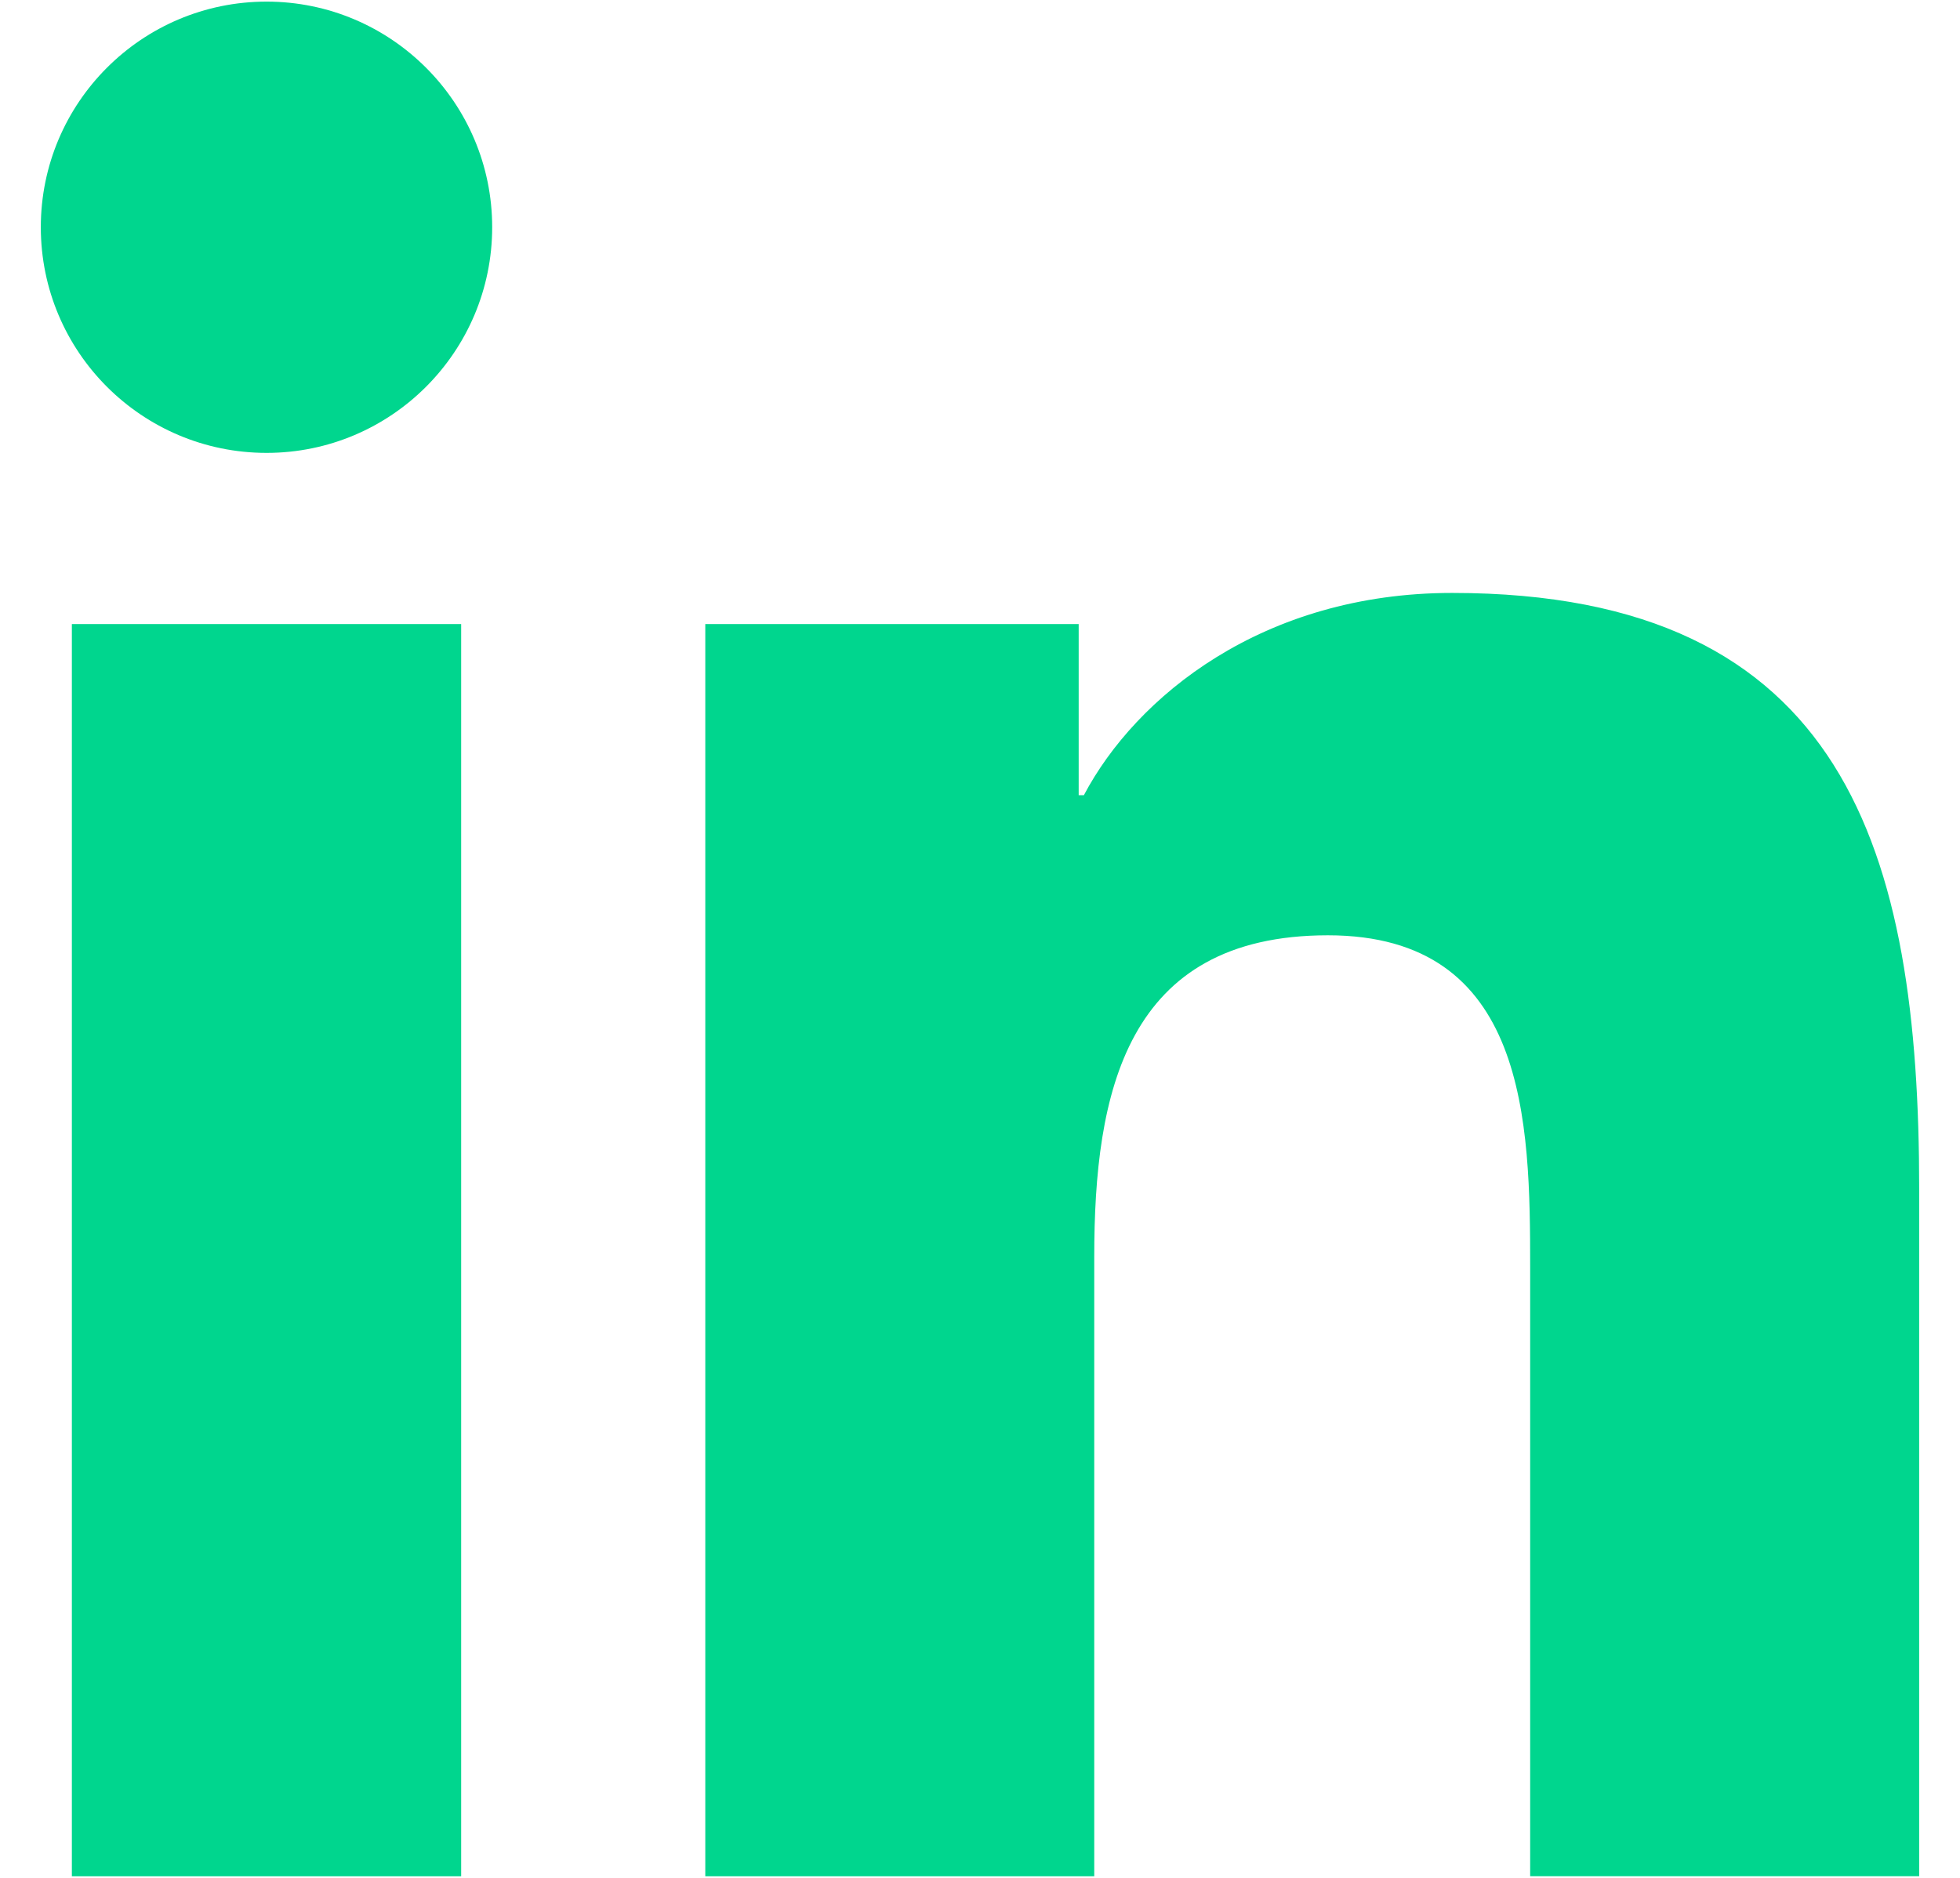
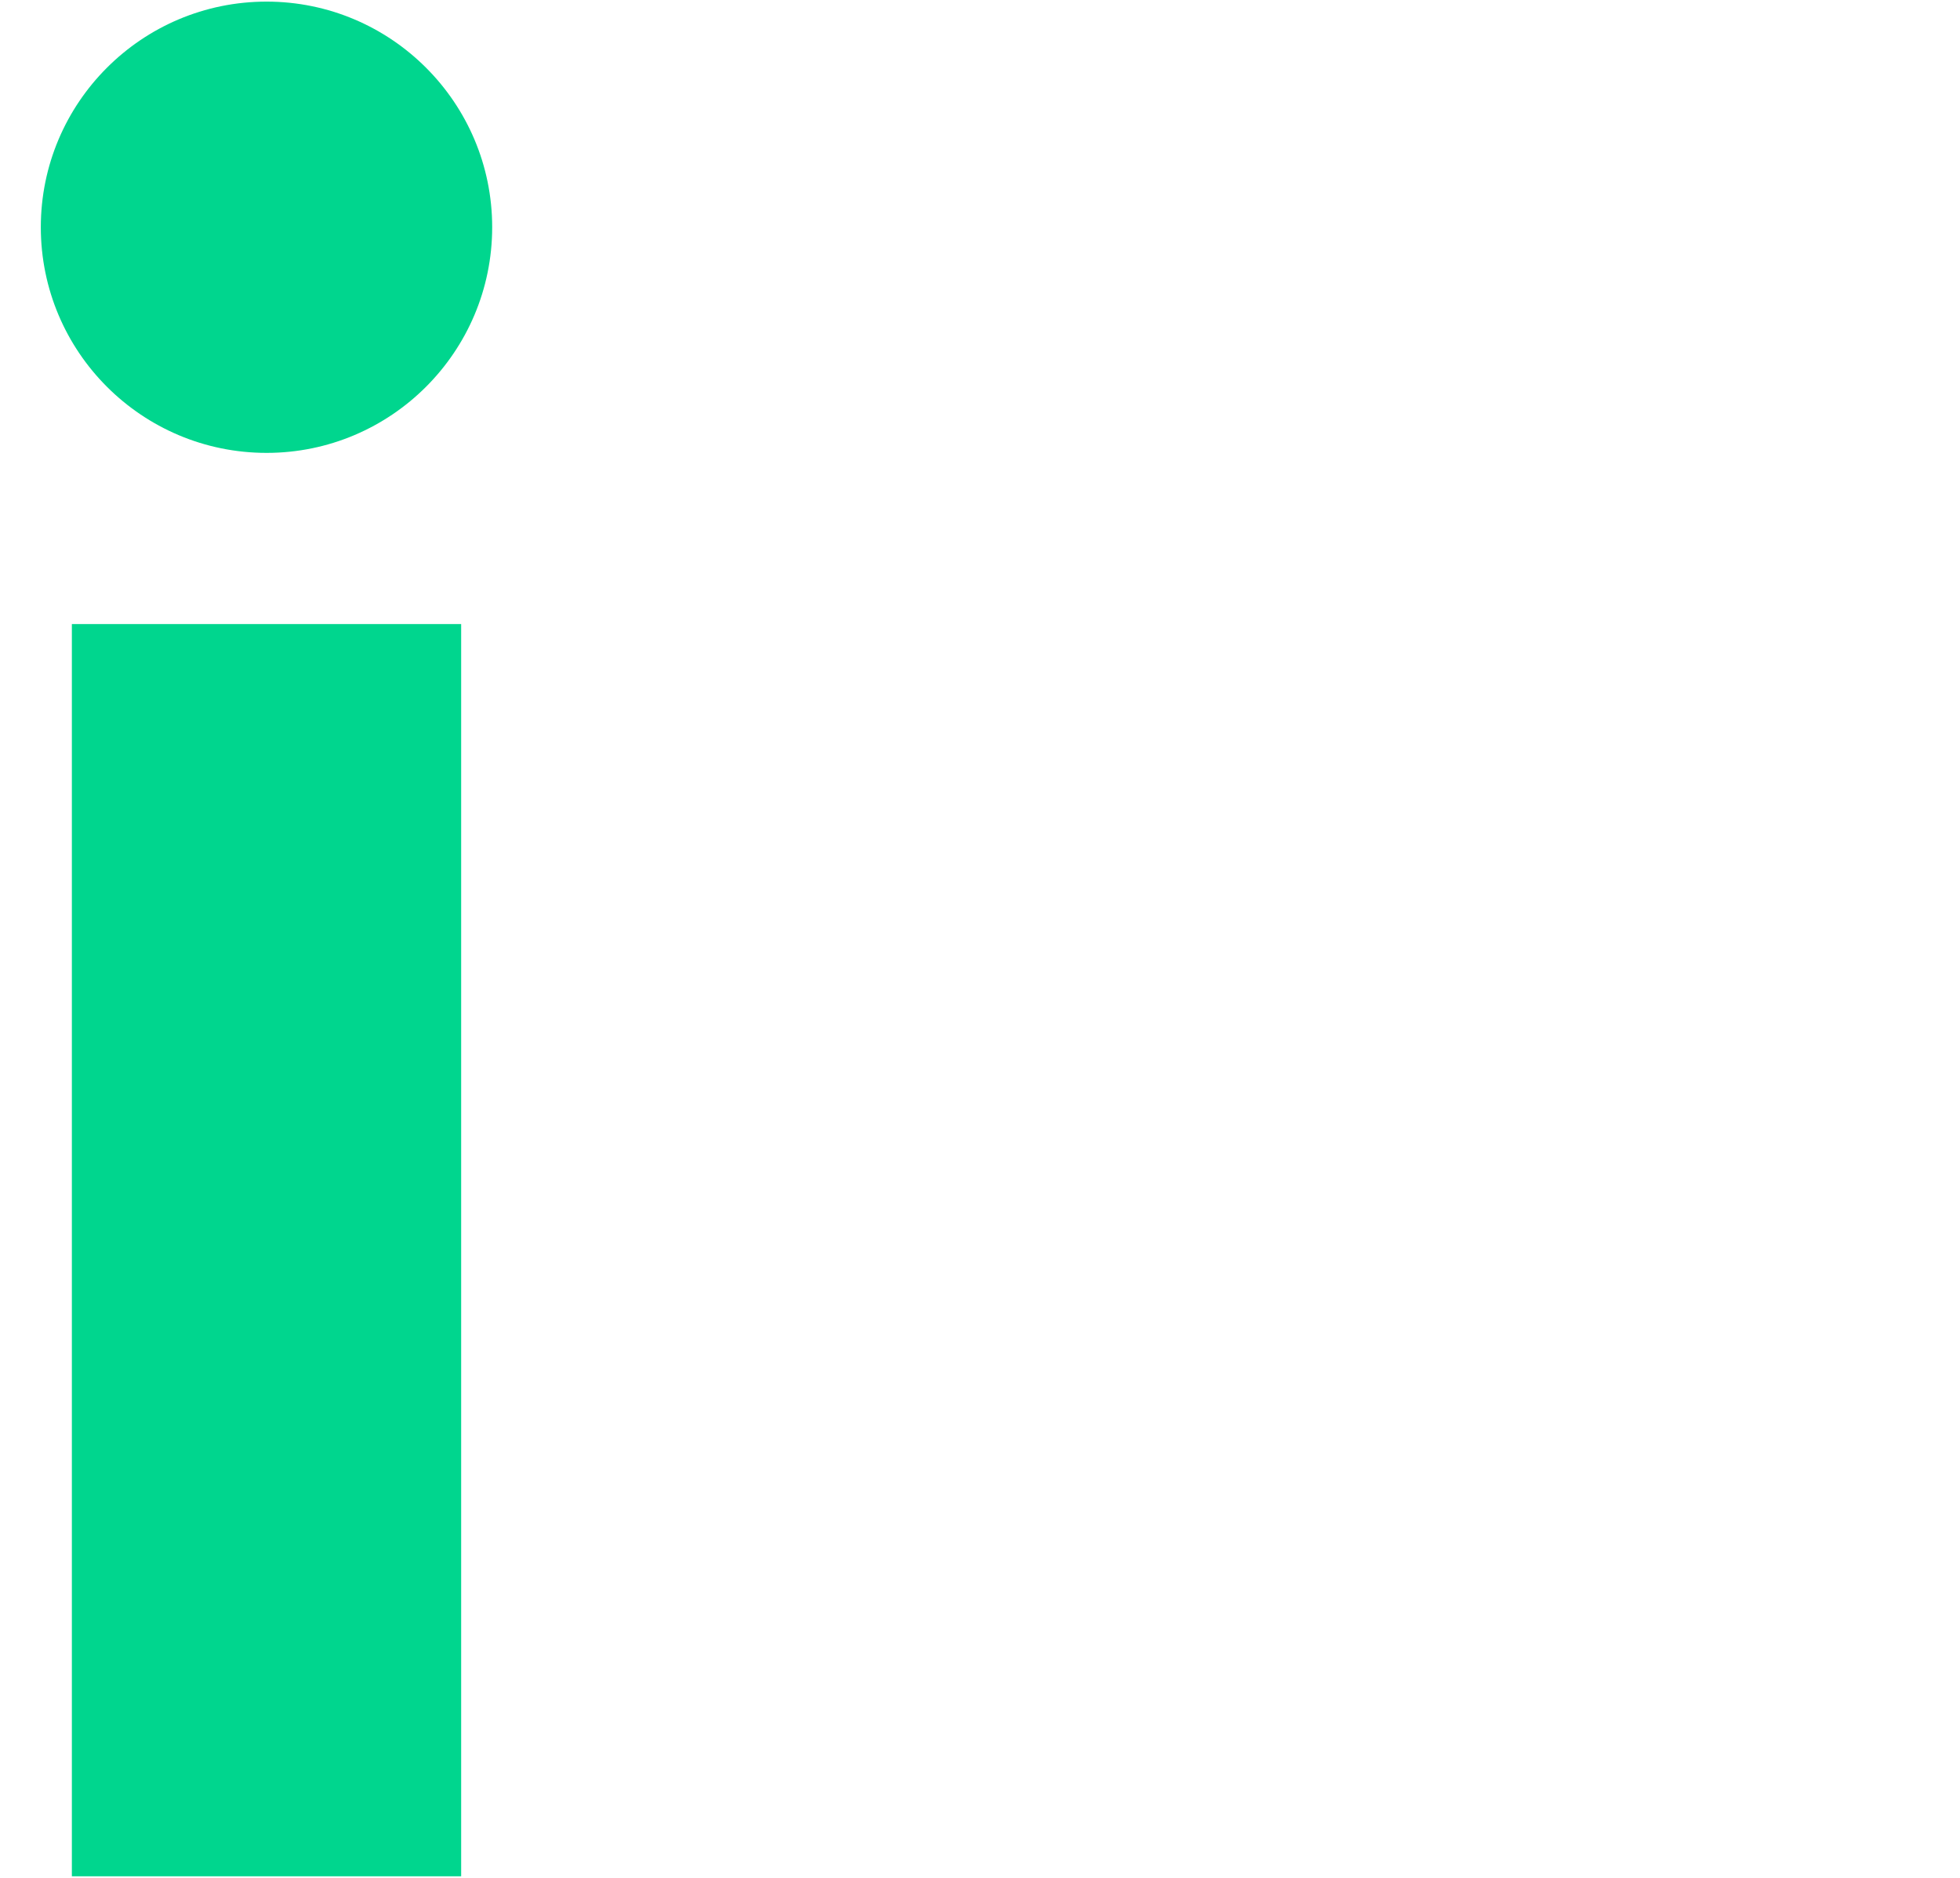
<svg xmlns="http://www.w3.org/2000/svg" version="1.1" id="Capa_1" x="0px" y="0px" width="20" height="19.167" viewBox="0 0 93.06 93.06" style="enable-background:new 0 0 20 20;" xml:space="preserve" fill="#00D68E">
  <g>
    <g>
      <path d="M11.185,0.08C5.004,0.08,0.001,5.092,0,11.259c0,6.173,5.003,11.184,11.186,11.184c6.166,0,11.176-5.011,11.176-11.184    C22.362,5.091,17.351,0.08,11.185,0.08z" />
      <rect x="1.538" y="30.926" width="19.287" height="62.054" />
-       <path d="M69.925,29.383c-9.382,0-15.673,5.144-18.248,10.022h-0.258v-8.479H32.921H32.92v62.053h19.27V62.281    c0-8.093,1.541-15.932,11.575-15.932c9.89,0,10.022,9.256,10.022,16.451v30.178H93.06V58.942    C93.06,42.235,89.455,29.383,69.925,29.383z" />
    </g>
  </g>
</svg>